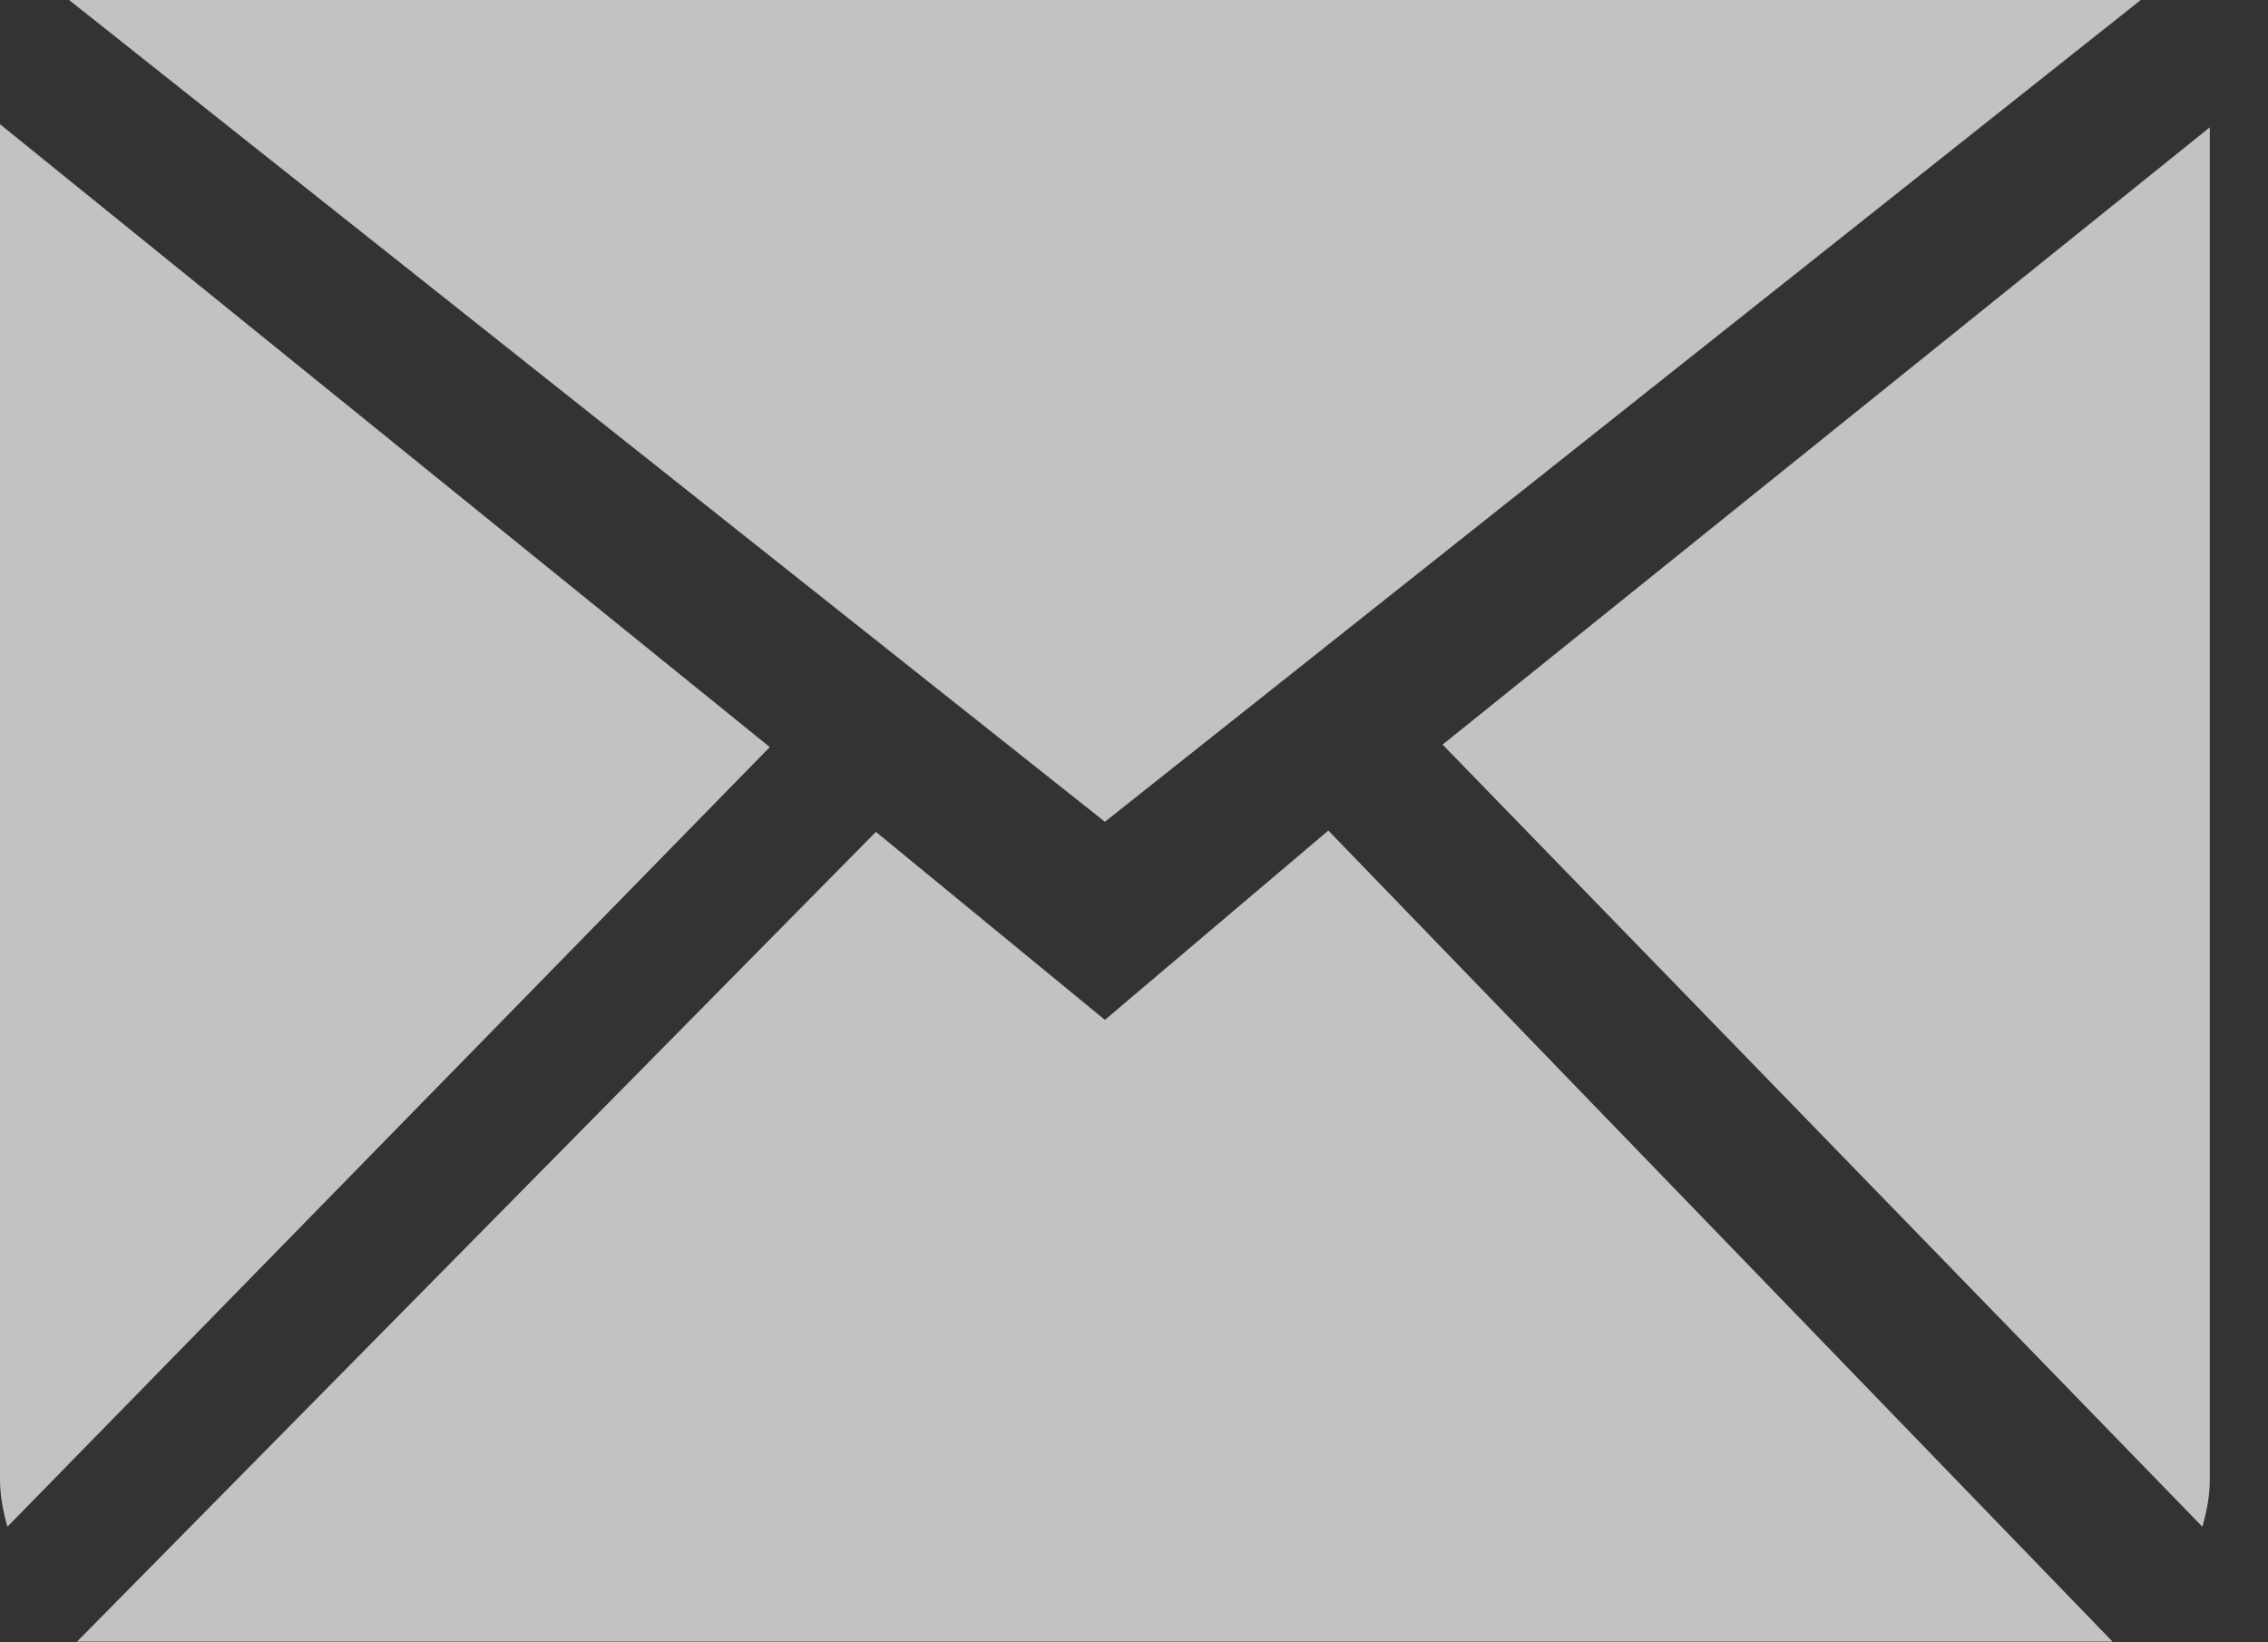
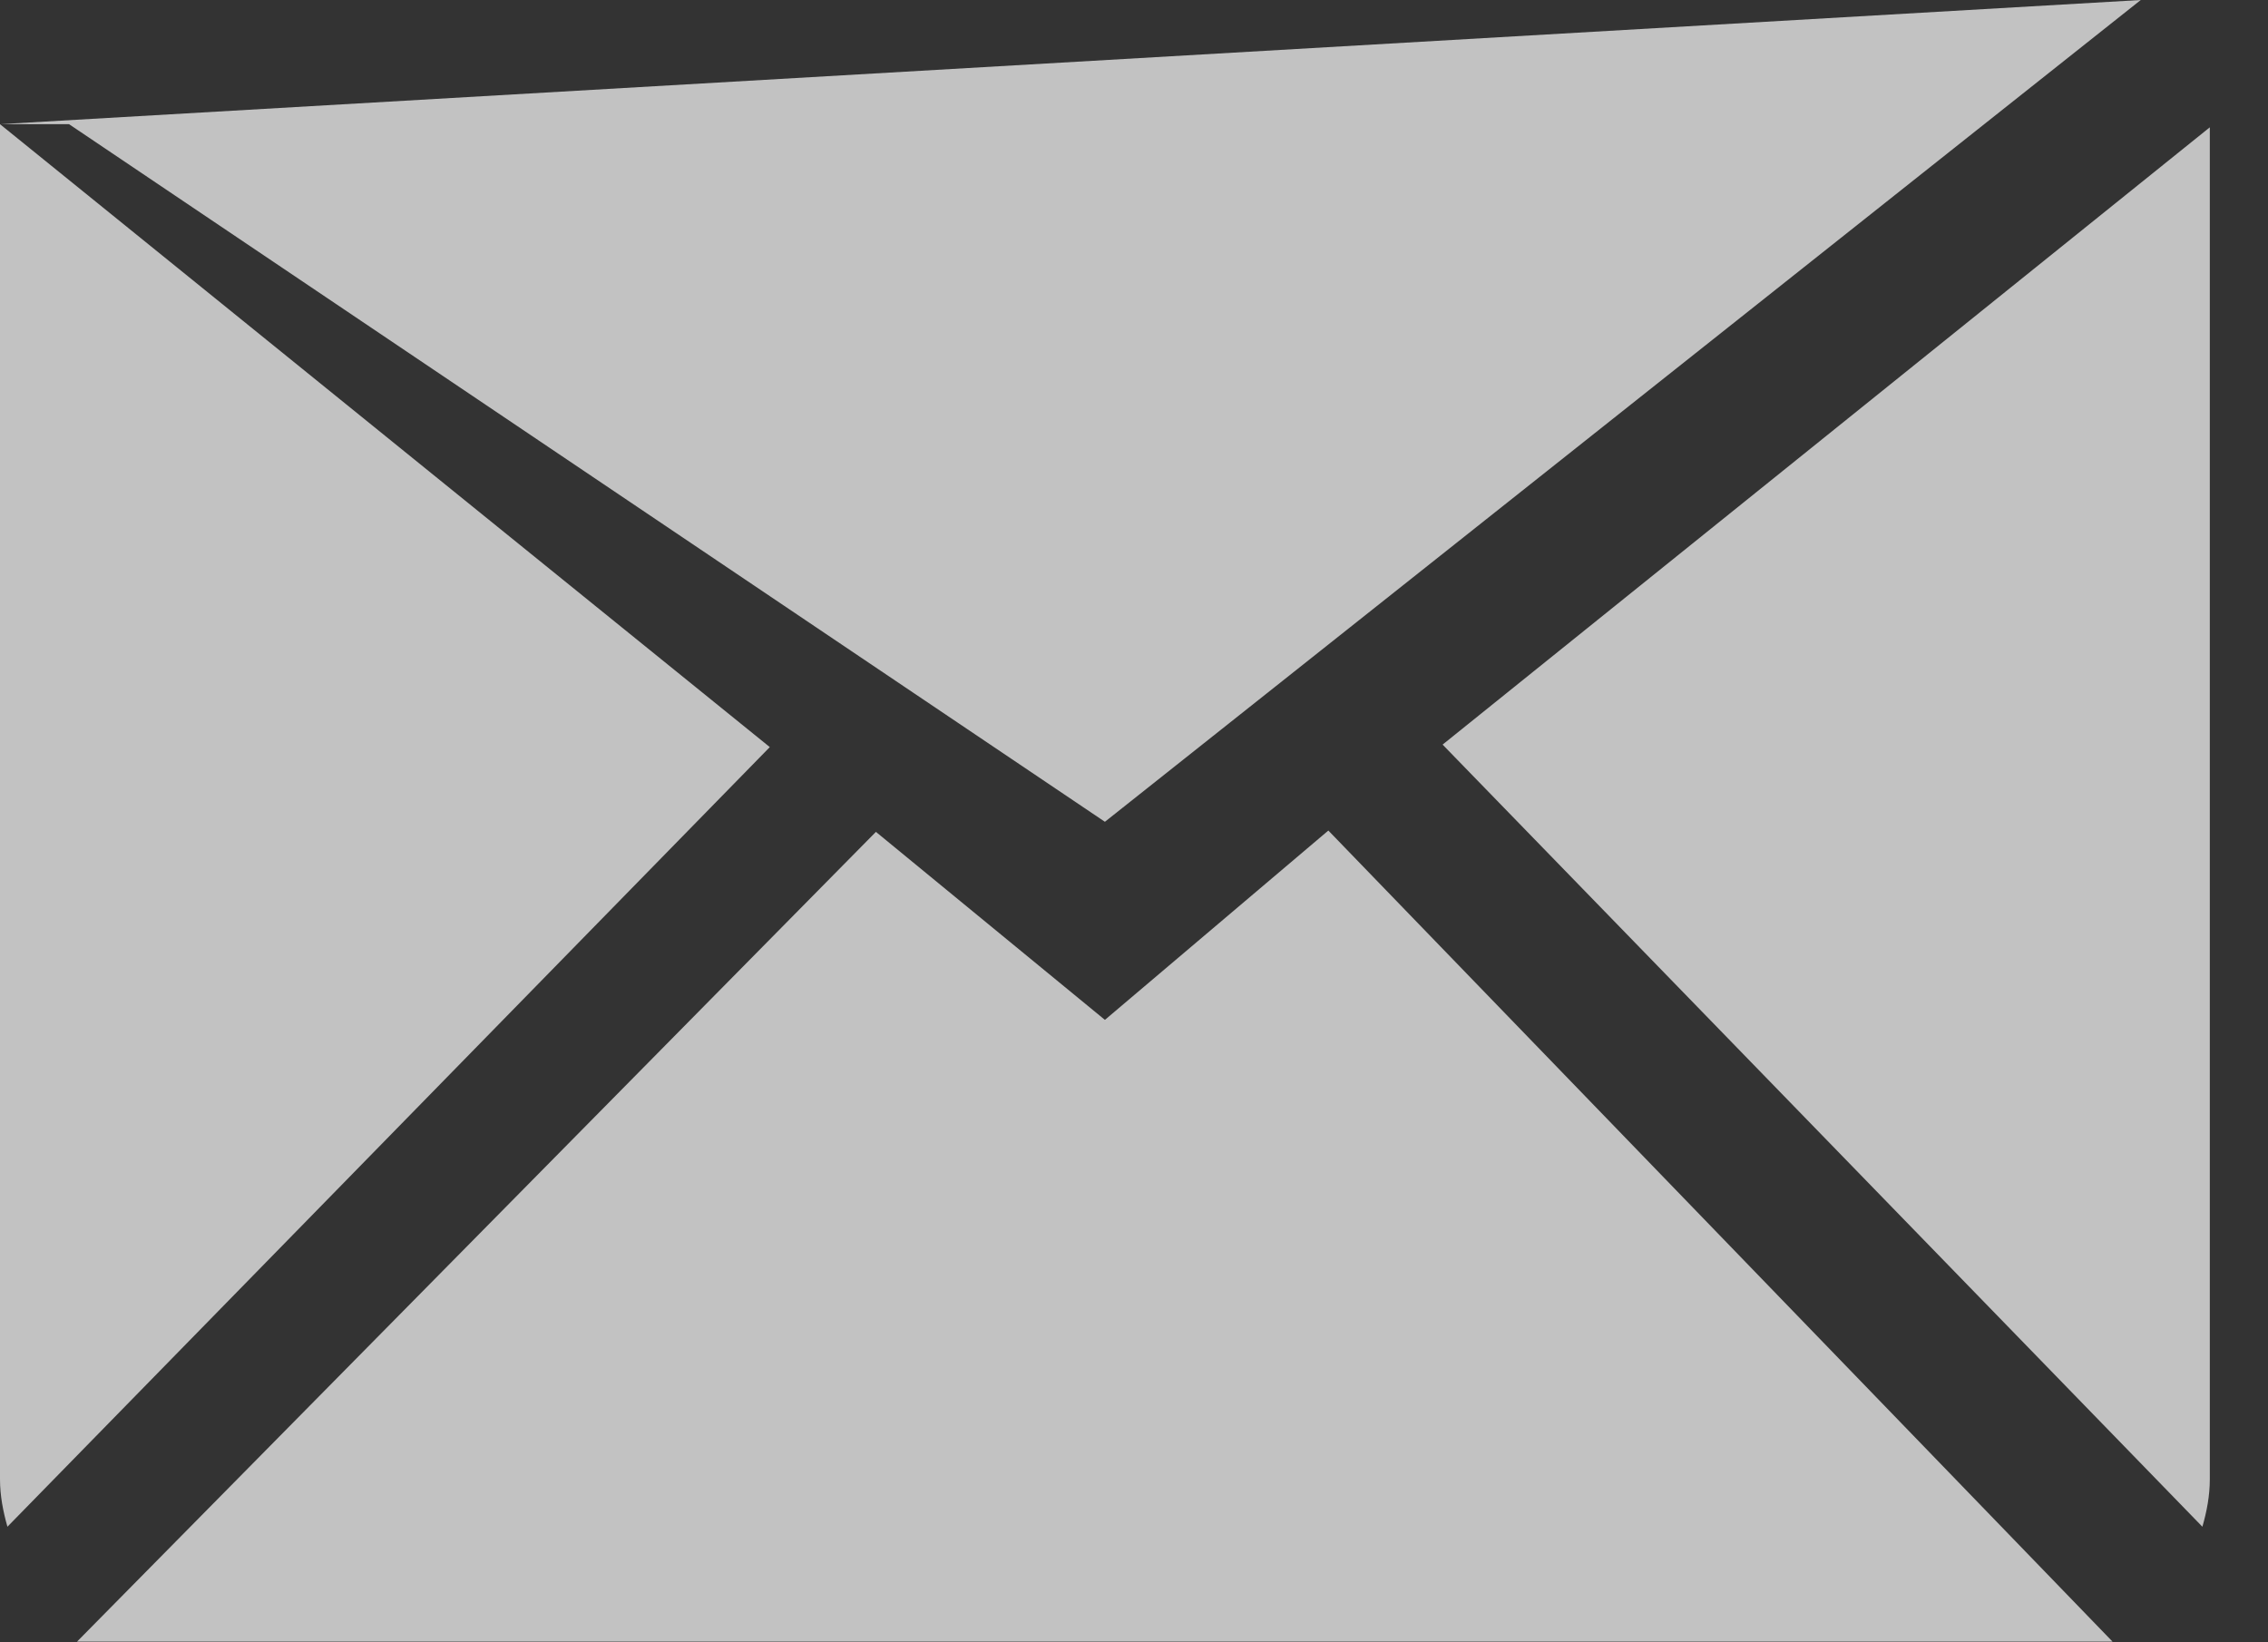
<svg xmlns="http://www.w3.org/2000/svg" width="29" height="21" viewBox="0 0 29 21" fill="none">
  <rect x="0" y="0" width="29" height="21" fill="#333333" stroke="none" />
-   <path fill-rule="evenodd" clip-rule="evenodd" d="M14.128 13.041L11.2 10.637L0.985 20.991H27.012L16.985 10.62L14.128 13.041ZM18.446 9.521L28.161 19.522C28.217 19.328 28.256 19.126 28.256 18.914V1.628L18.446 9.521ZM0 1.588V18.914C0 19.126 0.04 19.328 0.095 19.522L9.843 9.553L0 1.588ZM27.373 0H0.883L14.128 10.508L27.373 0Z" fill="white" fill-opacity="0.7" />
+   <path fill-rule="evenodd" clip-rule="evenodd" d="M14.128 13.041L11.2 10.637L0.985 20.991H27.012L16.985 10.62L14.128 13.041ZM18.446 9.521L28.161 19.522C28.217 19.328 28.256 19.126 28.256 18.914V1.628L18.446 9.521ZM0 1.588V18.914C0 19.126 0.04 19.328 0.095 19.522L9.843 9.553L0 1.588ZH0.883L14.128 10.508L27.373 0Z" fill="white" fill-opacity="0.7" />
</svg>